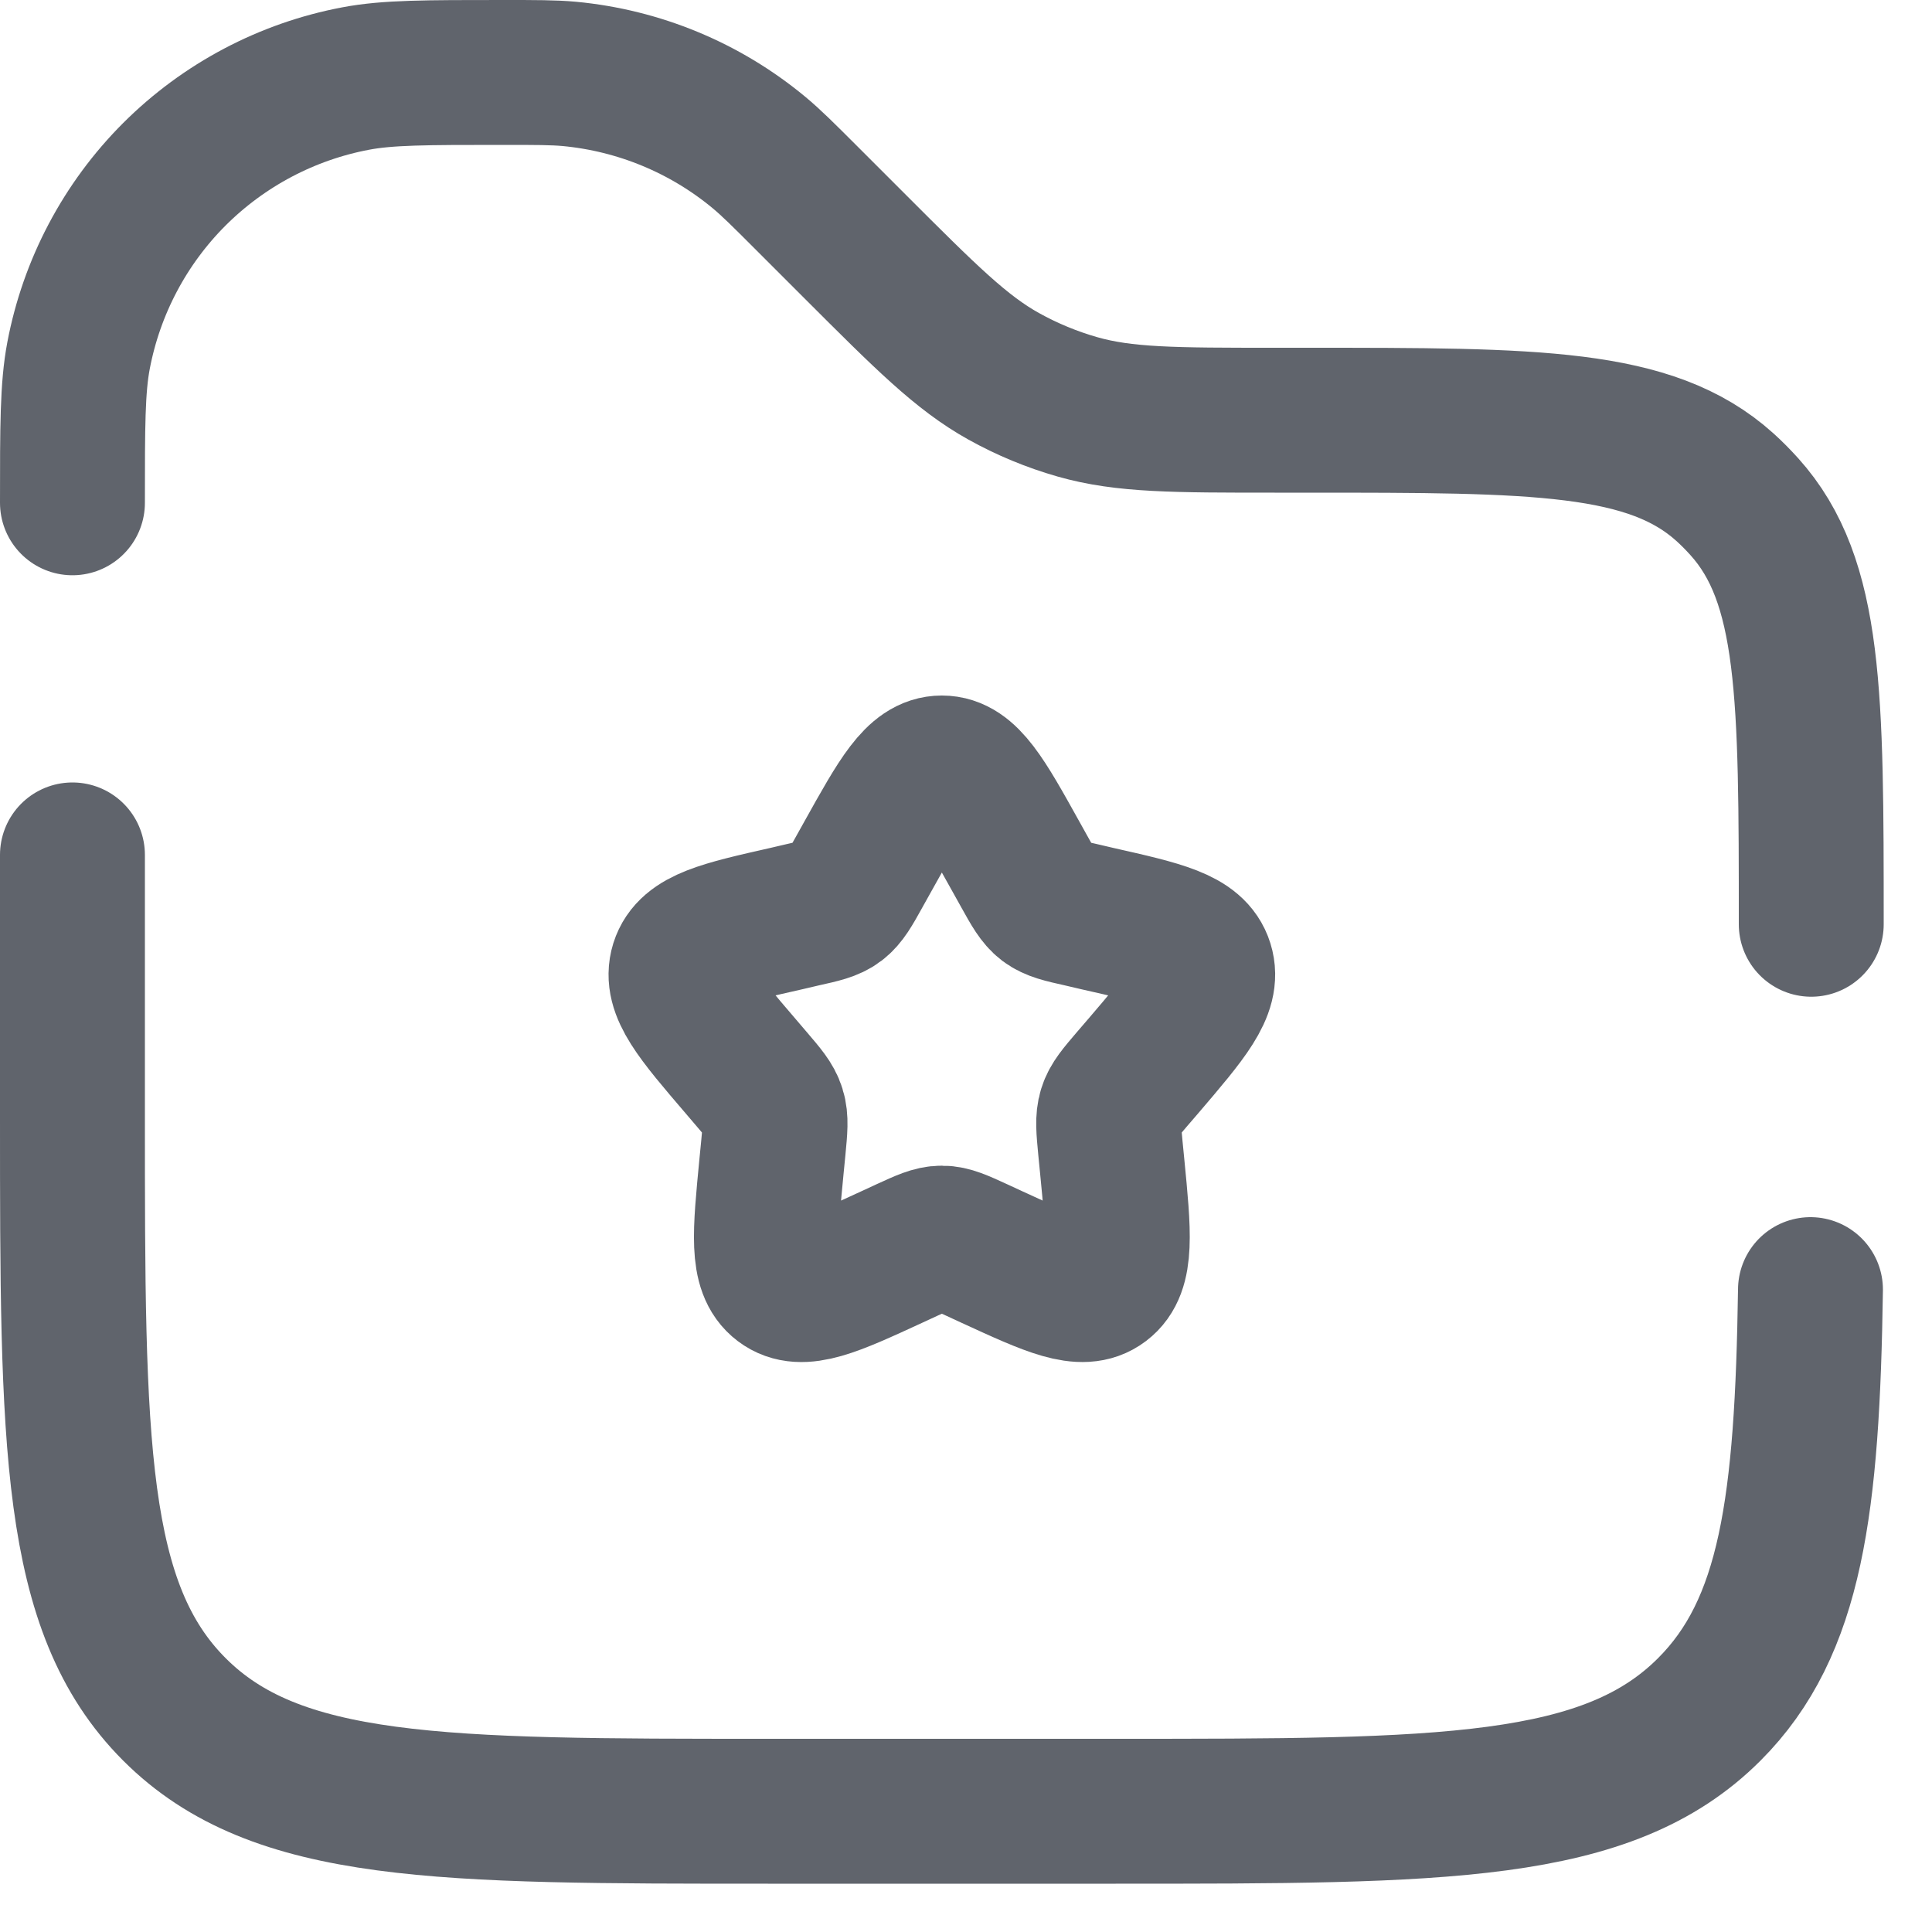
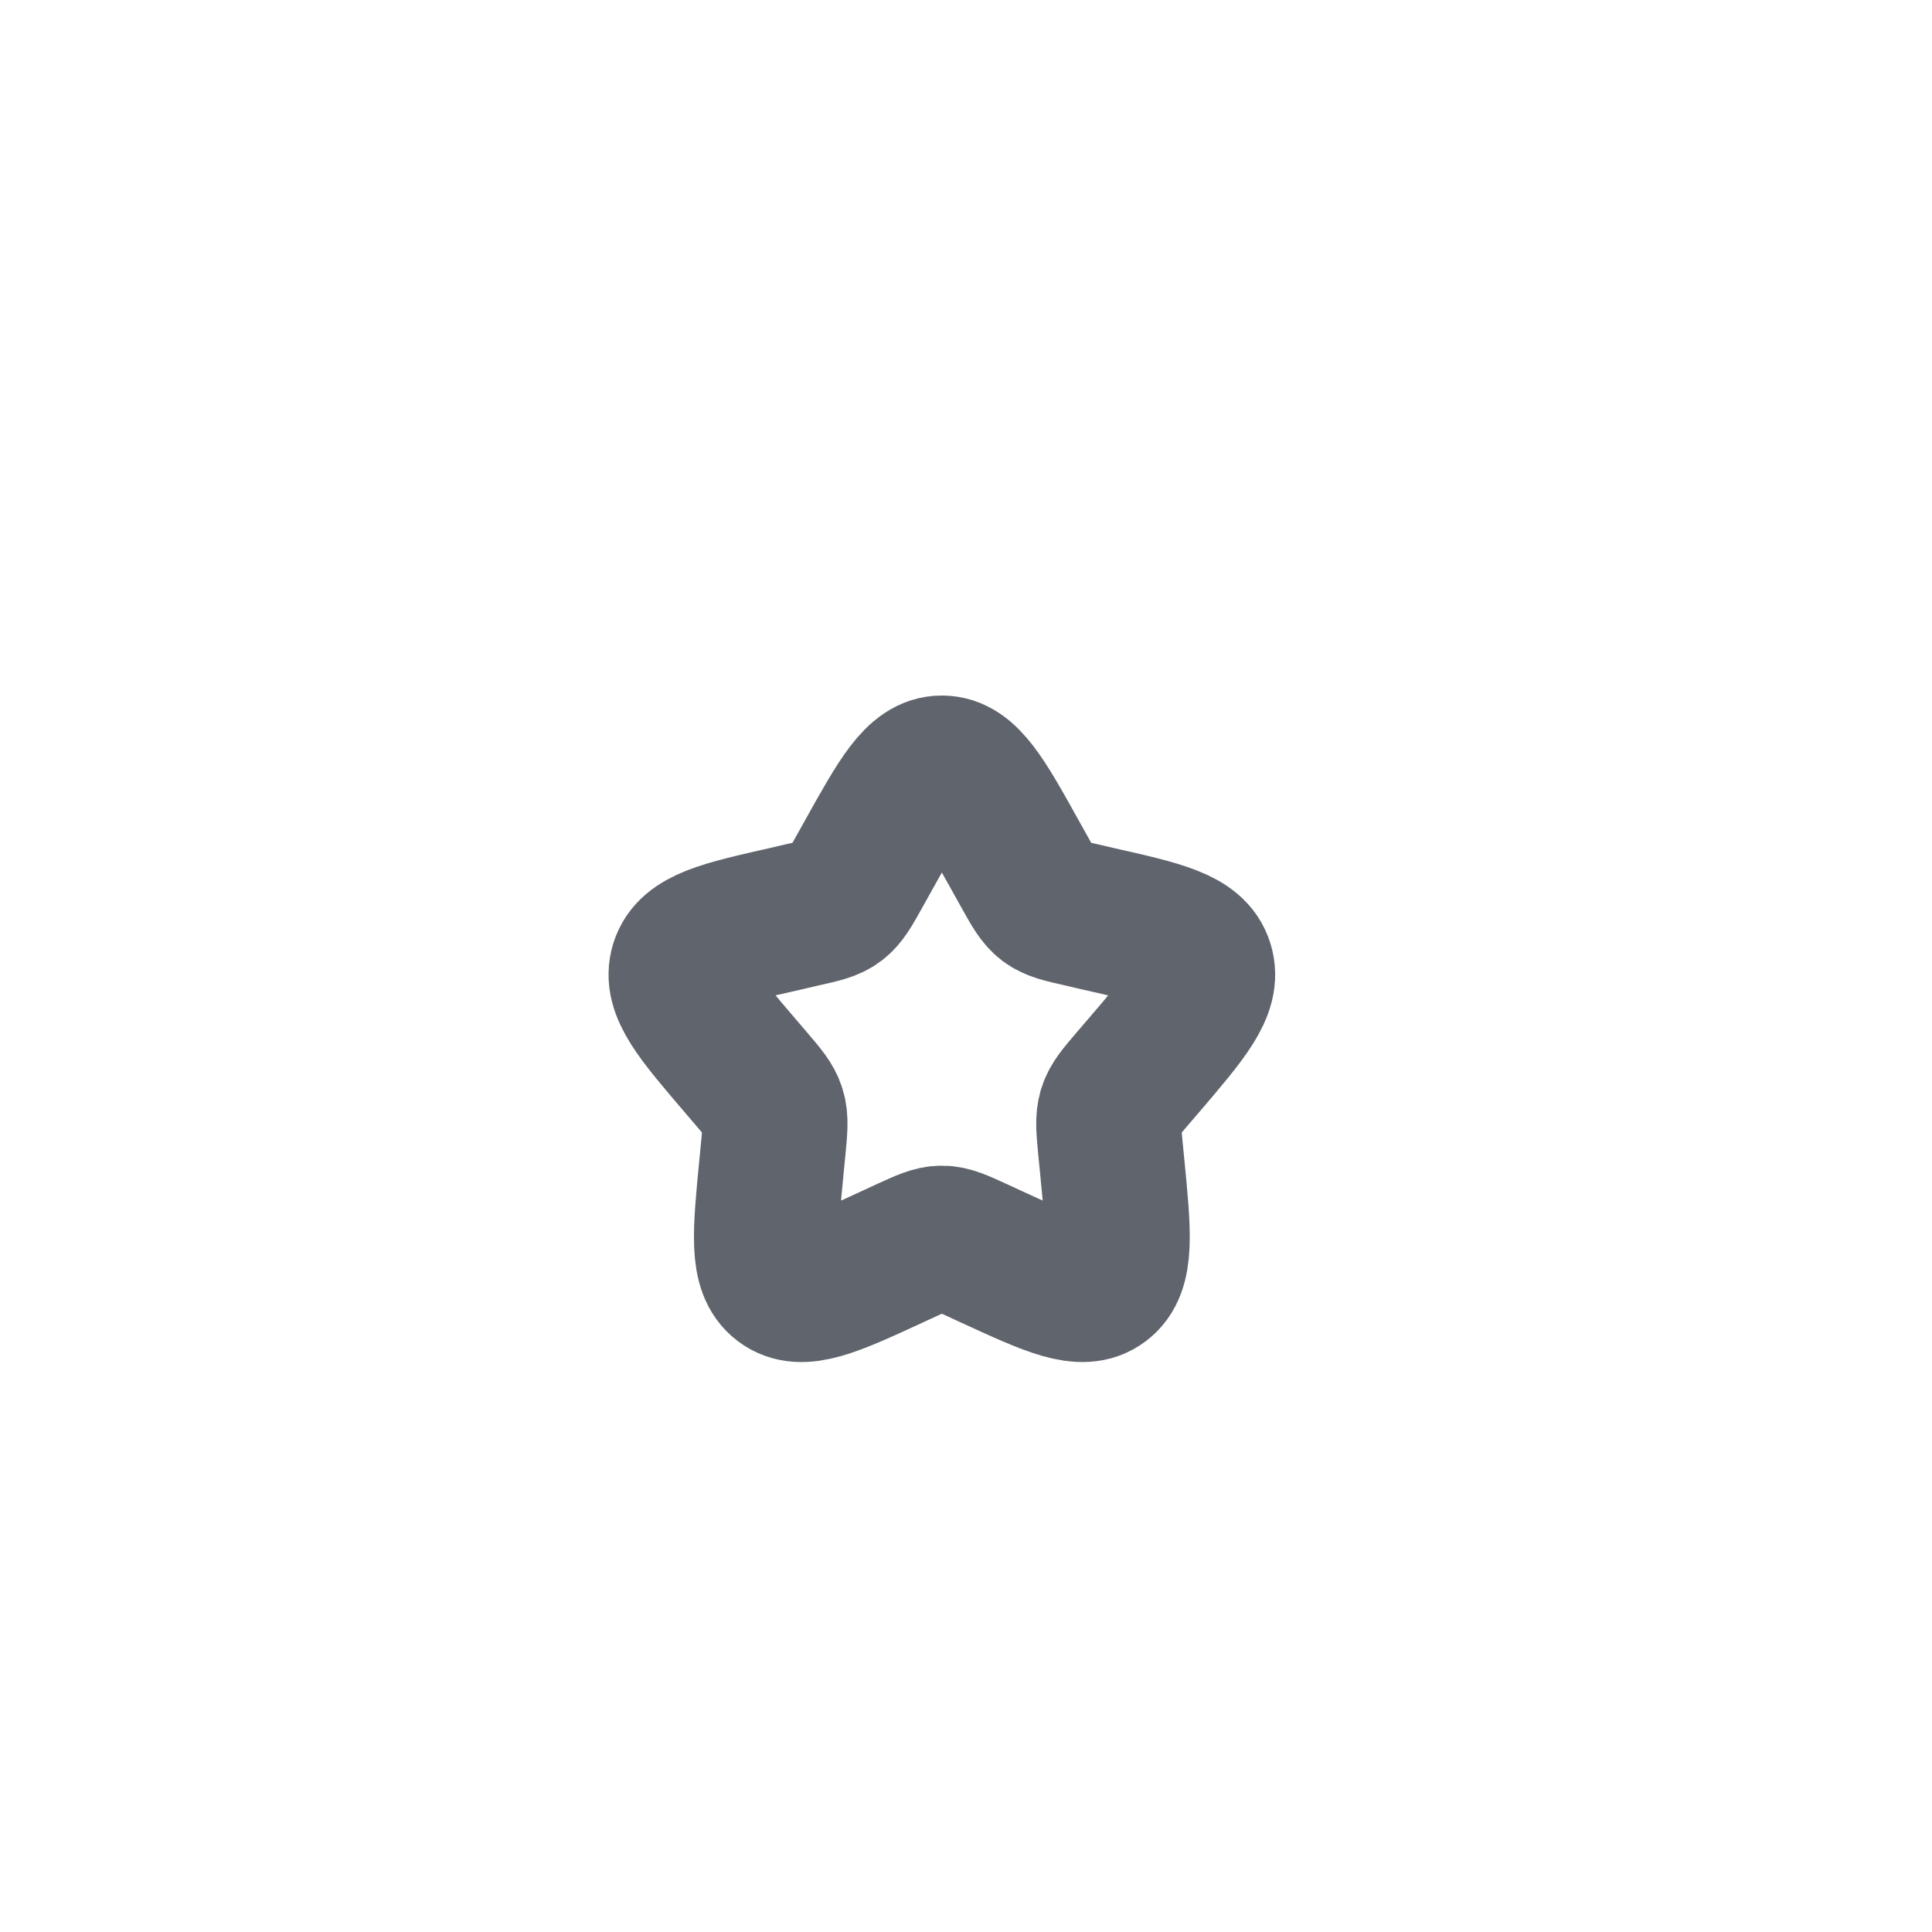
<svg xmlns="http://www.w3.org/2000/svg" width="20" height="20" viewBox="0 0 20 20" fill="none">
  <path d="M8.981 8.871C9.323 8.257 9.494 7.95 9.75 7.95C10.006 7.95 10.177 8.256 10.519 8.871L10.607 9.029C10.704 9.204 10.753 9.29 10.828 9.348C10.905 9.405 10.999 9.427 11.188 9.469L11.359 9.509C12.024 9.659 12.356 9.734 12.435 9.988C12.514 10.242 12.287 10.507 11.835 11.036L11.717 11.173C11.589 11.323 11.524 11.398 11.495 11.492C11.466 11.585 11.476 11.685 11.495 11.886L11.513 12.069C11.582 12.775 11.616 13.129 11.41 13.285C11.203 13.442 10.891 13.299 10.269 13.013L10.109 12.939C9.932 12.858 9.844 12.817 9.75 12.817C9.656 12.817 9.568 12.858 9.391 12.939L9.231 13.013C8.609 13.3 8.297 13.442 8.09 13.285C7.883 13.129 7.919 12.775 7.987 12.069L8.005 11.886C8.024 11.685 8.034 11.585 8.005 11.492C7.976 11.398 7.911 11.323 7.783 11.173L7.666 11.036C7.213 10.507 6.986 10.242 7.065 9.988C7.145 9.734 7.477 9.659 8.141 9.509L8.312 9.469C8.501 9.427 8.595 9.406 8.672 9.348C8.747 9.29 8.796 9.204 8.893 9.029L8.981 8.871Z" stroke="#60646C" stroke-width="1.5" />
-   <path d="M18.75 9.568C18.75 7.199 18.75 6.014 18.057 5.245C17.993 5.174 17.926 5.106 17.855 5.042C17.086 4.35 15.901 4.35 13.532 4.35H13.195C12.158 4.35 11.638 4.35 11.154 4.212C10.888 4.136 10.632 4.03 10.391 3.896C9.952 3.652 9.584 3.284 8.85 2.55L8.355 2.055C8.108 1.808 7.986 1.686 7.856 1.578C7.299 1.116 6.615 0.833 5.894 0.765C5.727 0.75 5.552 0.75 5.205 0.75C4.41 0.75 4.013 0.75 3.682 0.813C2.971 0.947 2.317 1.293 1.805 1.804C1.293 2.316 0.948 2.97 0.813 3.681C0.75 4.013 0.75 4.411 0.75 5.205M18.742 13.35C18.709 15.582 18.544 16.846 17.695 17.695C16.641 18.75 14.944 18.75 11.55 18.75H7.95C4.556 18.75 2.859 18.75 1.805 17.695C0.751 16.64 0.75 14.944 0.75 11.55V8.85" stroke="#60646C" stroke-width="1.5" stroke-linecap="round" />
</svg>